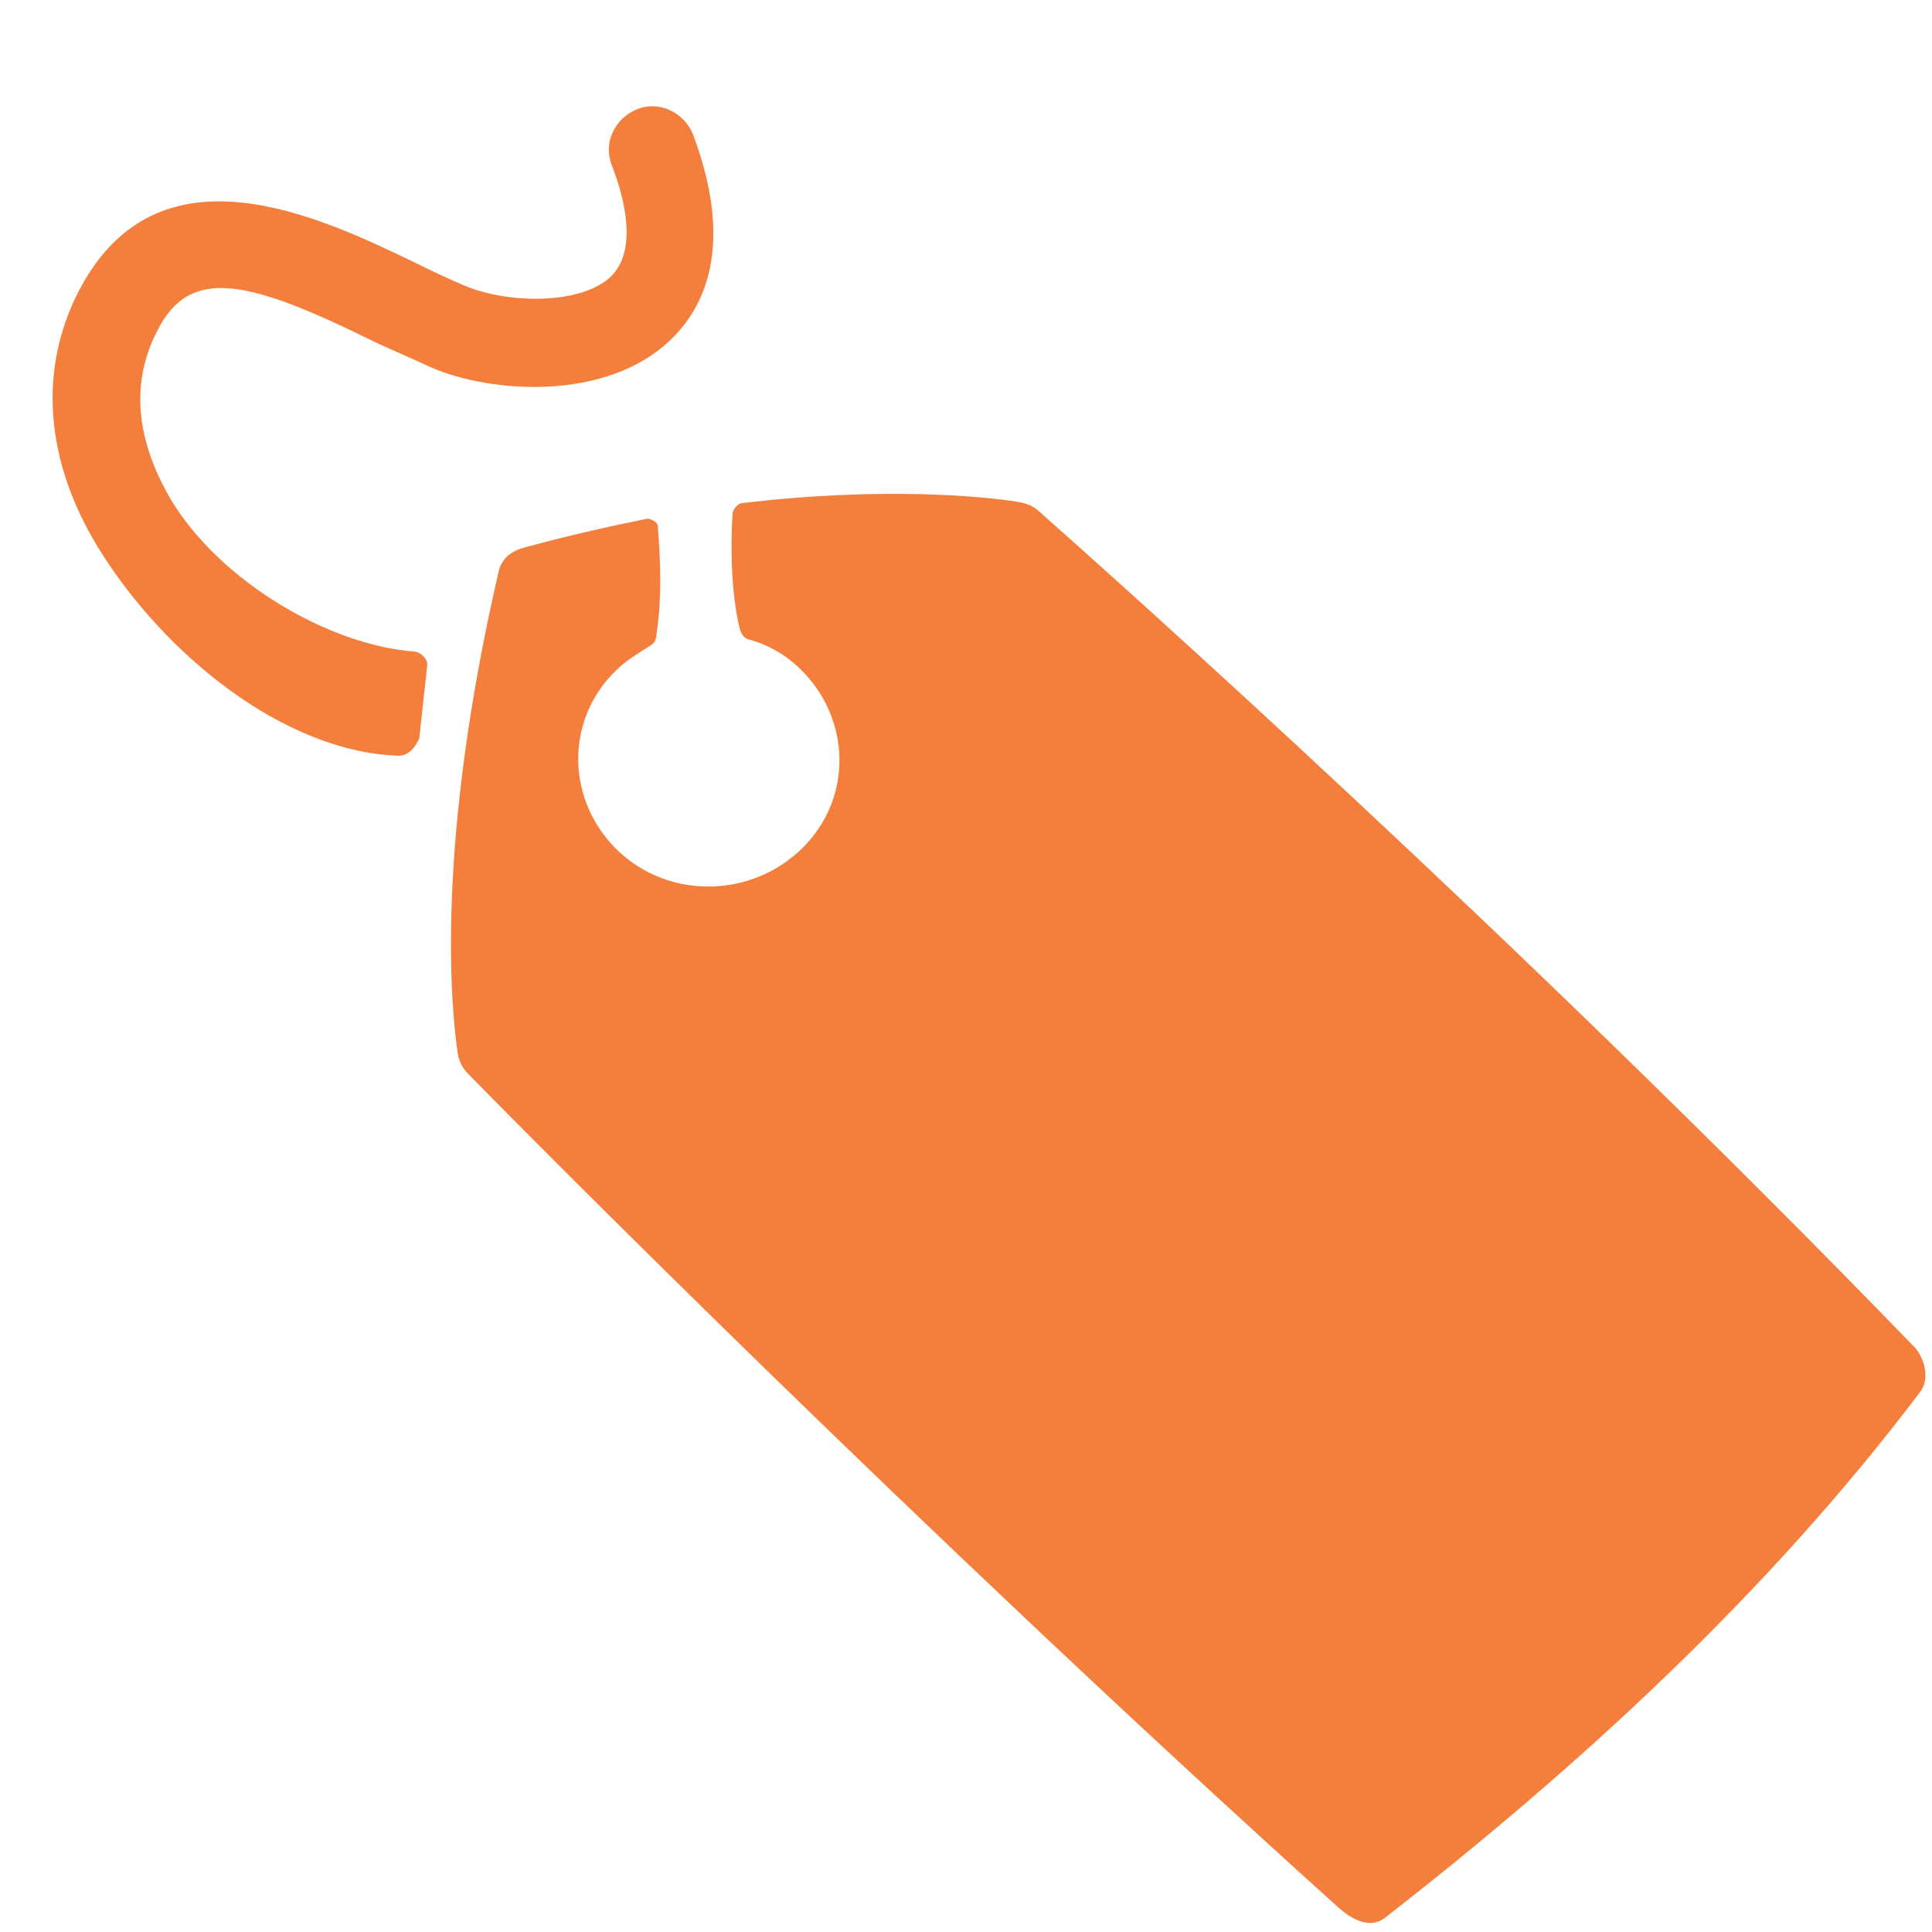
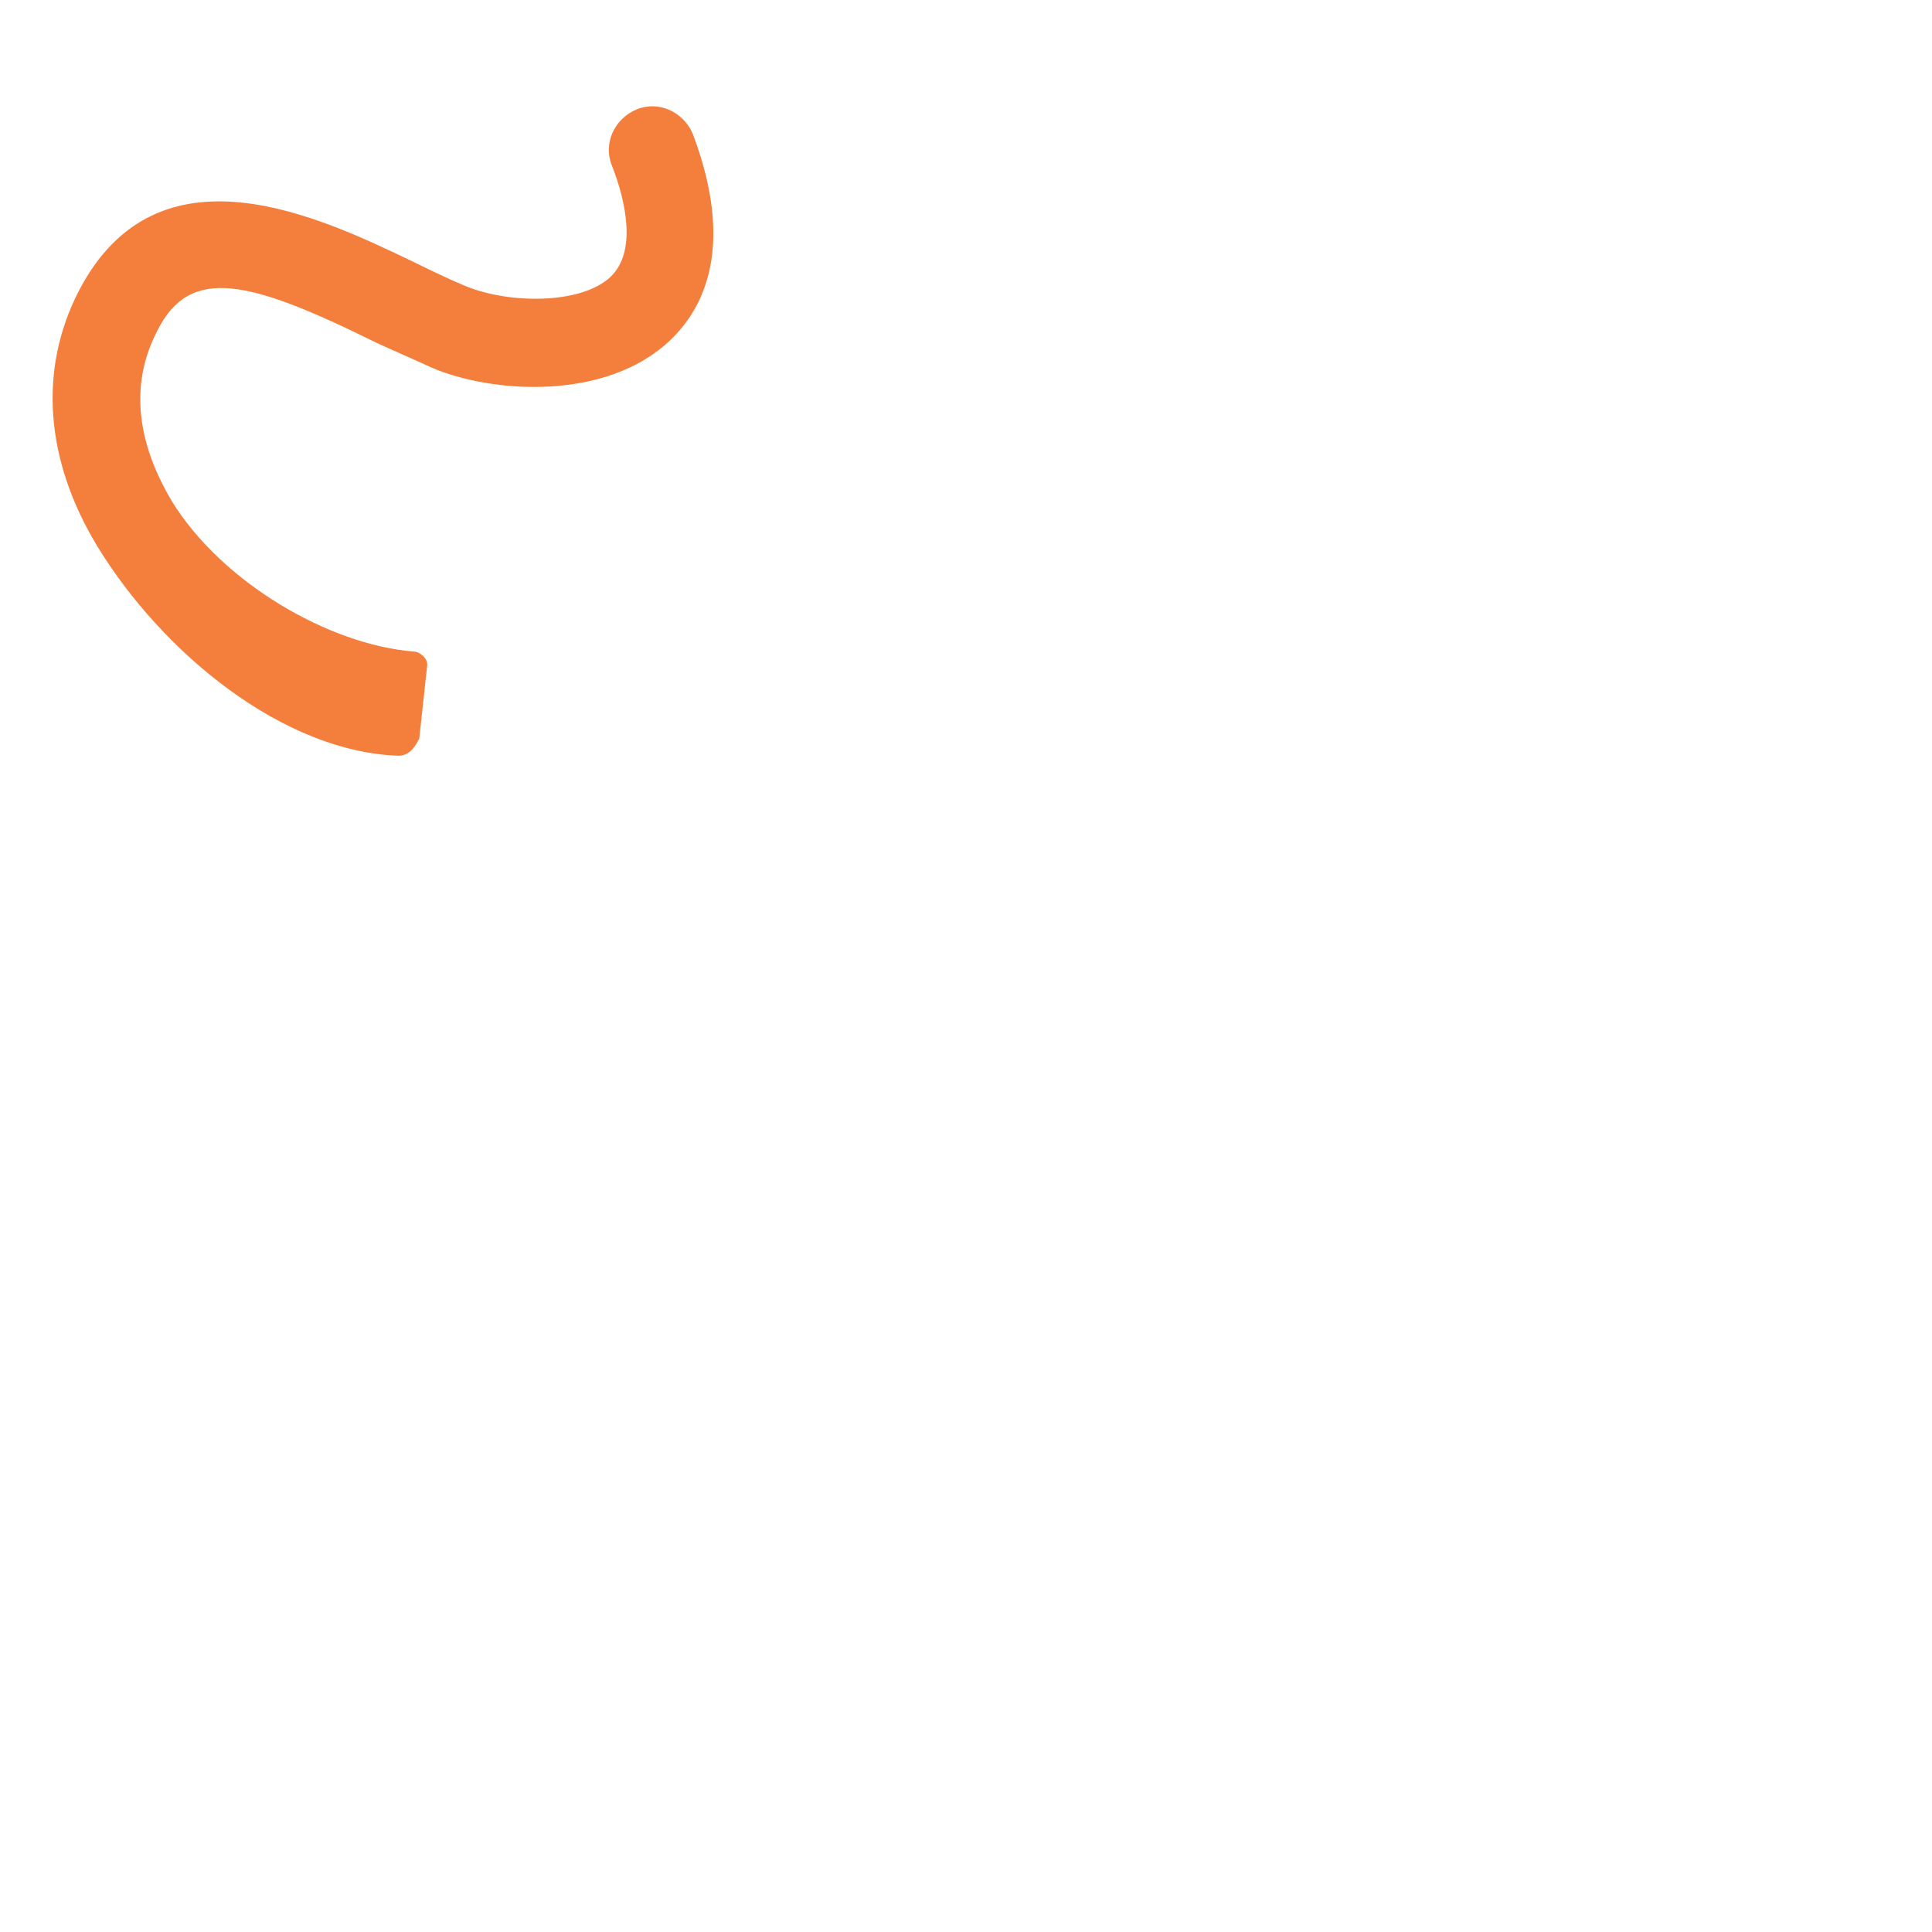
<svg xmlns="http://www.w3.org/2000/svg" width="500" zoomAndPan="magnify" viewBox="0 0 375 375" height="500" preserveAspectRatio="xMidYMid meet" version="1.0">
  <path fill="#f47f3d" d="M 77.348 146.688 C 55 145.938 31.598 126.859 18.879 106.016 C 8.719 89.234 7.441 71.703 15.301 56.465 C 30.582 27.012 61.848 41.98 80.395 50.902 C 83.973 52.668 87.238 54.215 90.289 55.496 C 98.941 59.07 112.898 59.07 118.508 53.727 C 123.586 48.914 121.555 39.242 118.77 32.133 C 117.004 27.805 119.301 22.992 123.586 21.227 C 127.867 19.457 132.727 21.754 134.492 26.039 C 142.617 47.633 136.789 59.602 130.164 65.961 C 117.711 77.93 95.367 76.383 83.664 71.305 C 80.352 69.758 76.816 68.258 72.977 66.492 C 48.332 54.301 36.895 51.477 30.535 64.195 C 23.91 76.914 28.504 89.102 33.32 97.227 C 42.988 112.992 63.836 125.184 80.352 126.465 C 81.367 126.465 83.133 127.742 82.91 129.246 L 81.367 143.465 C 81.191 143.422 80.176 146.688 77.348 146.688 Z M 77.348 146.688 " fill-opacity="1" fill-rule="nonzero" />
-   <path fill="#f47f3d" d="M 145.223 124.078 C 149.023 125.094 152.598 127.125 155.383 129.906 C 165.273 139.578 165.539 155.078 155.648 164.707 C 145.754 174.379 129.723 174.598 119.789 164.973 C 109.895 155.301 109.629 139.801 119.523 130.172 C 121.555 128.141 123.852 126.859 126.145 125.359 C 127.164 124.828 127.426 123.812 127.426 123.062 C 128.707 114.938 127.957 106.016 127.691 102.219 C 127.691 101.203 126.145 100.672 125.66 100.672 C 118.02 102.219 110.16 103.984 101.77 106.281 C 98.988 107.031 97.176 108.578 96.691 111.359 C 84.5 164.223 87.551 195.488 88.828 204.363 C 89.094 206.129 89.844 207.41 90.859 208.426 C 102.301 220.129 177.551 296.133 259.867 370.324 C 261.637 371.871 265.699 374.918 269.012 372.09 C 305.887 343.387 342.98 309.559 372.703 270.164 C 375 267.117 372.965 262.527 371.156 261.023 C 294.934 182.285 215.352 111.359 201.883 99.438 C 200.602 98.156 199.102 97.668 197.555 97.406 C 191.195 96.391 171.633 94.355 143.945 97.668 C 143.414 97.668 142.176 98.684 142.176 99.965 C 141.914 104.027 141.648 113.434 143.457 121.562 C 143.68 122.578 144.207 123.812 145.223 124.078 Z M 145.223 124.078 " fill-opacity="1" fill-rule="nonzero" />
</svg>